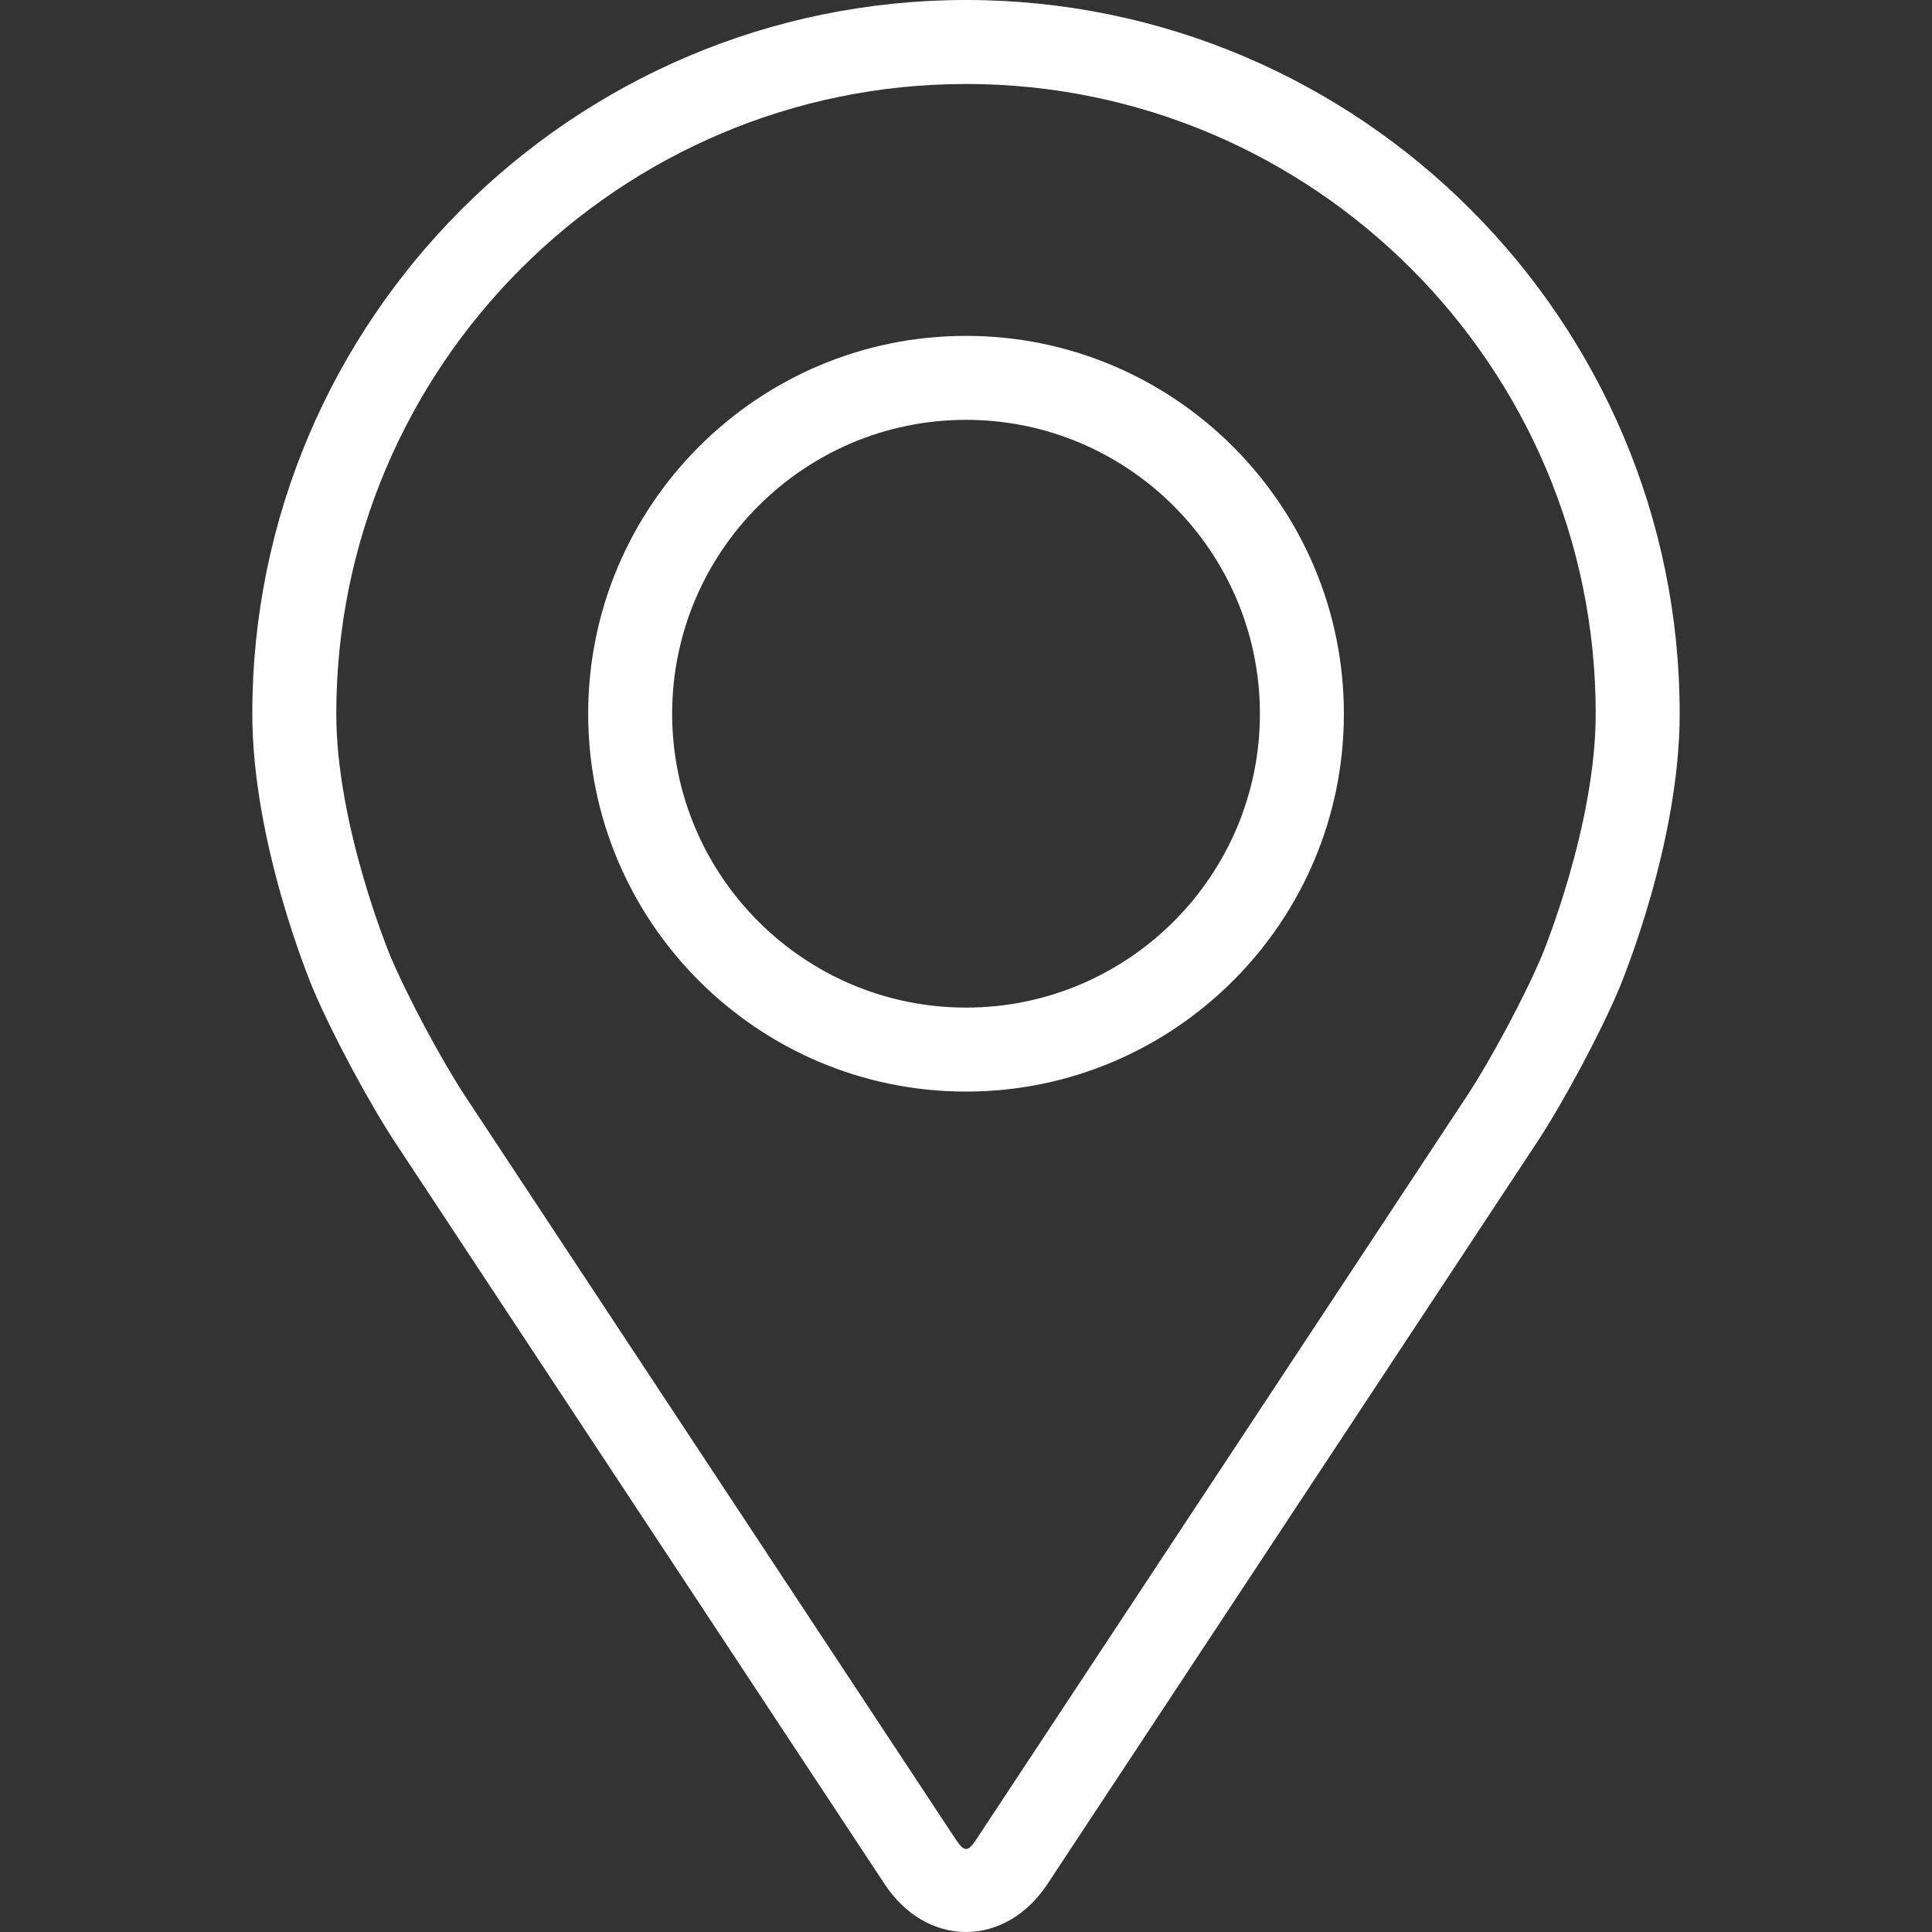
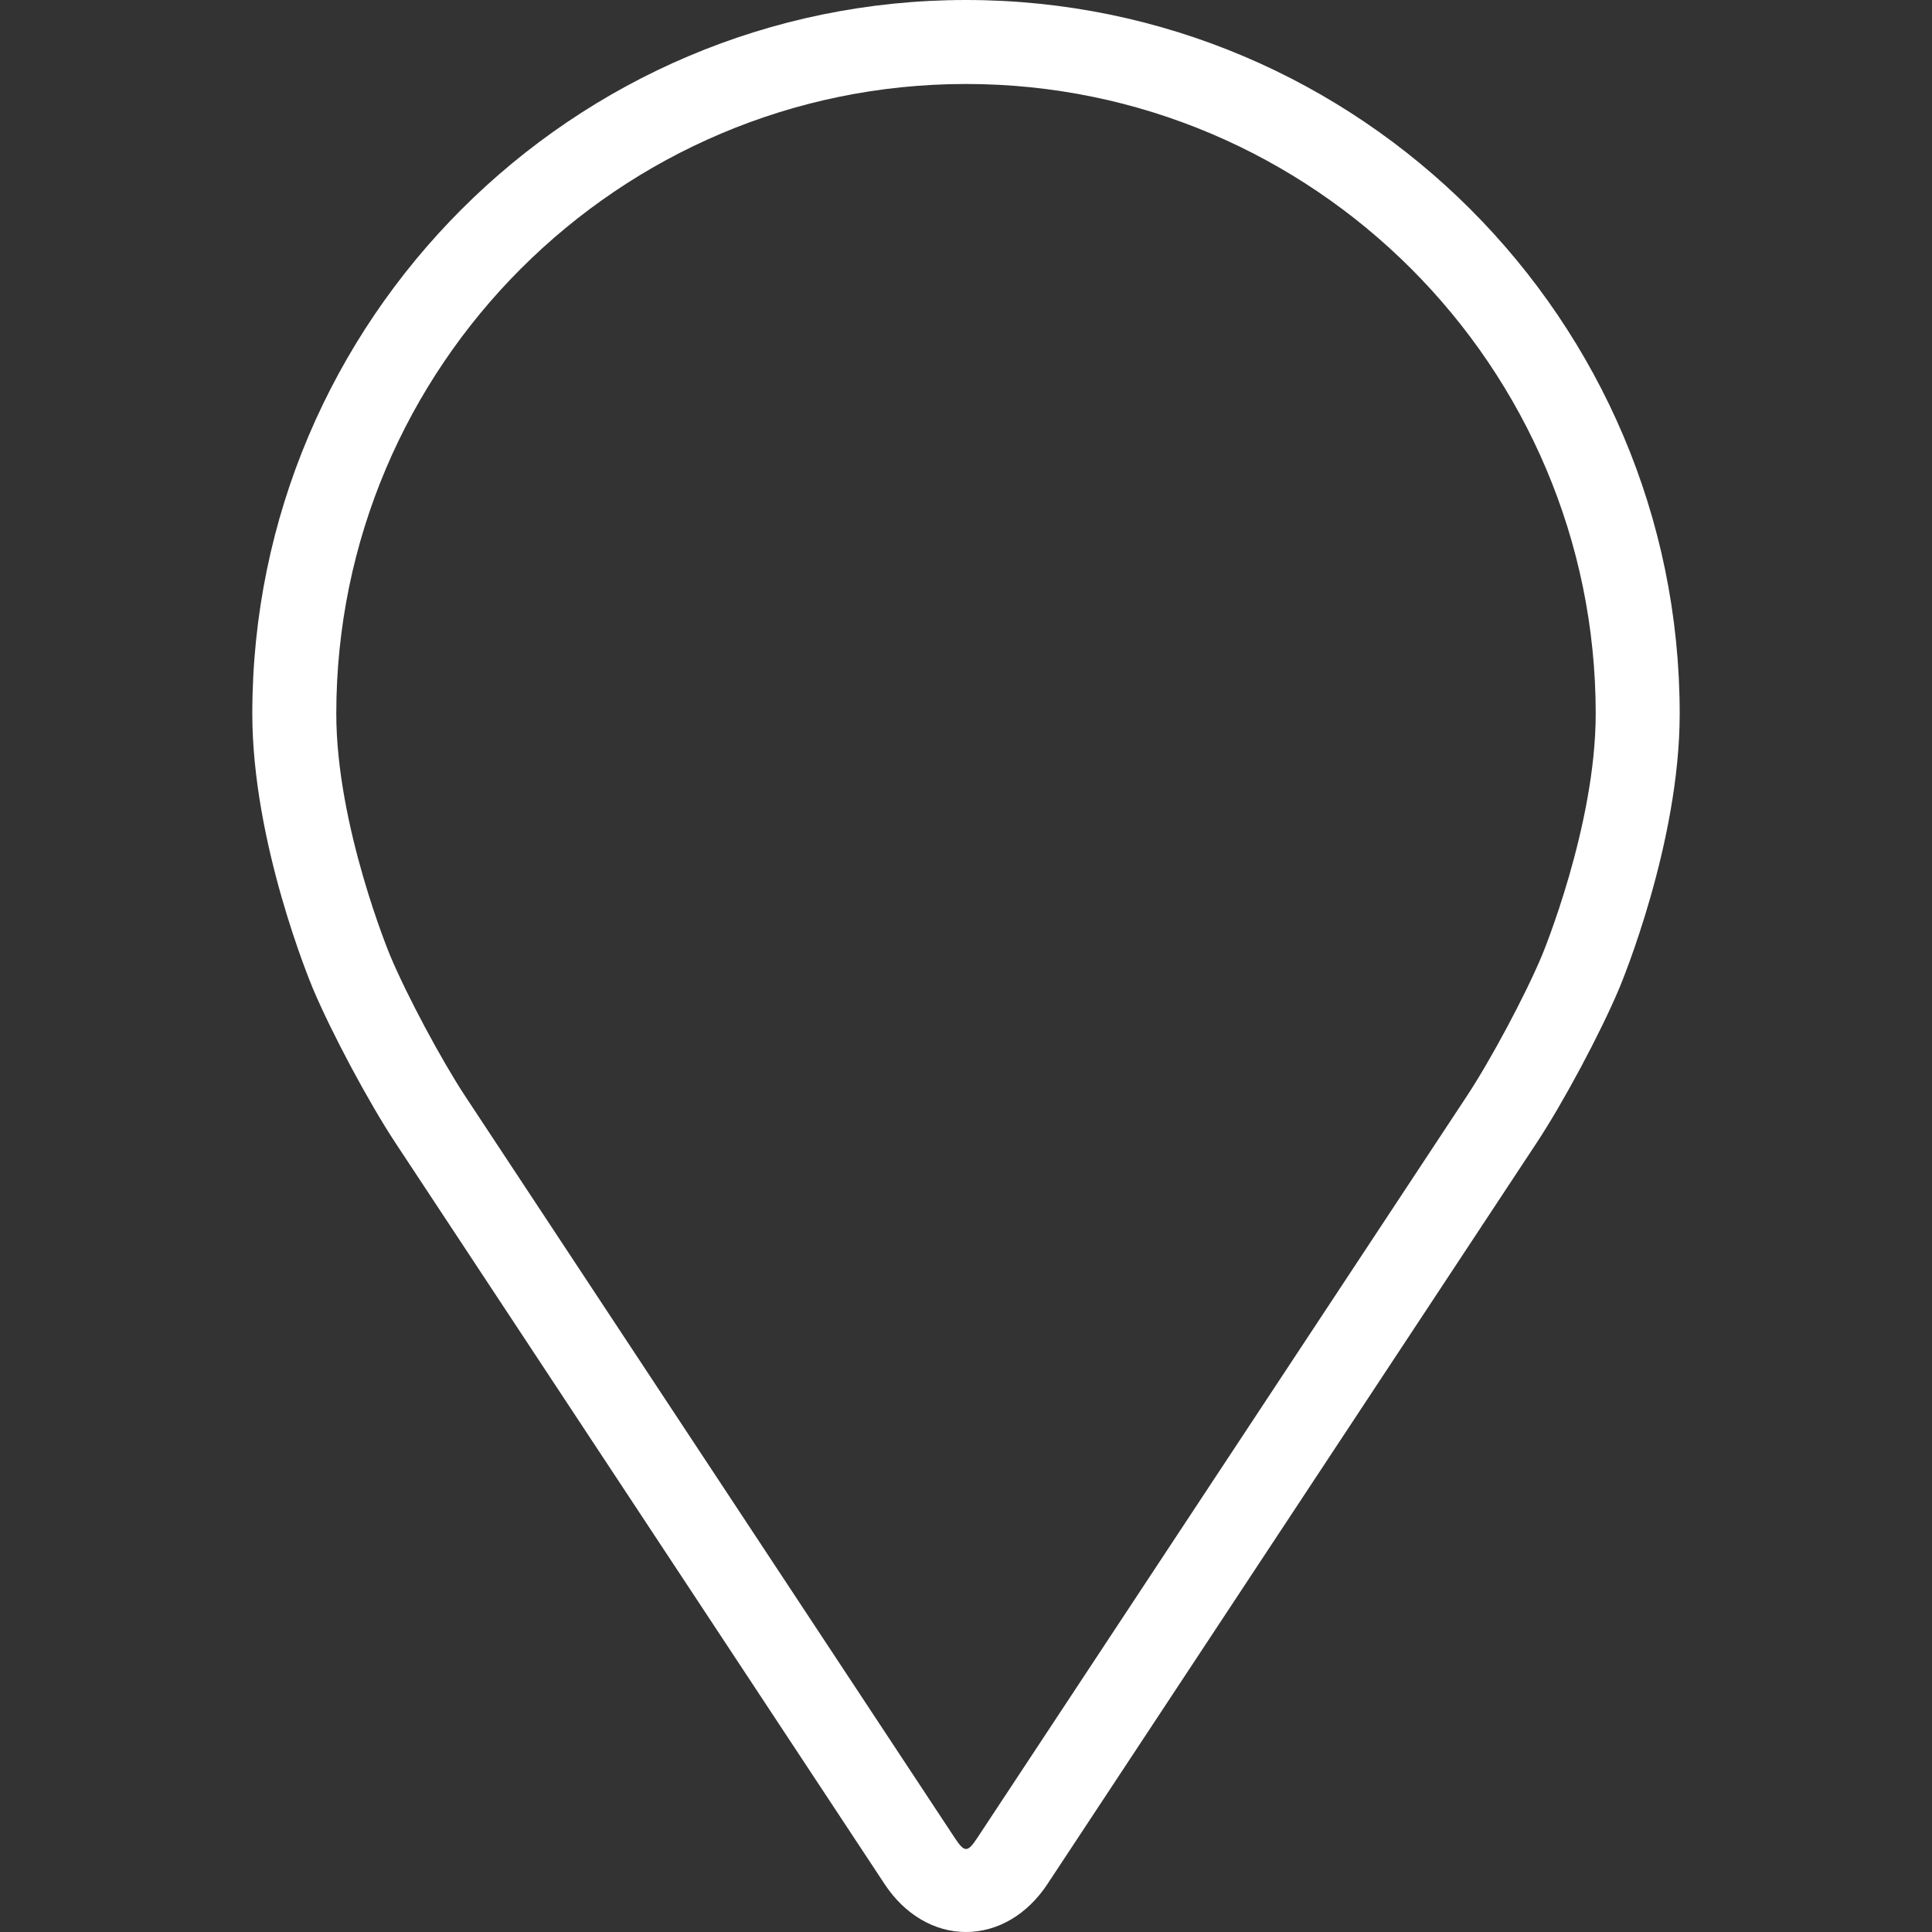
<svg xmlns="http://www.w3.org/2000/svg" width="32" height="32" viewBox="0 0 32 32" fill="none">
  <rect x="0" y="0" width="32" height="32" fill="#333333" stroke="none" />
  <g id="pin 1">
    <g id="Group">
      <g id="Group_2">
        <g id="Group_3">
          <path id="Vector" d="M16 0C9.482 0 4.179 5.303 4.179 11.821C4.179 13.967 5.142 16.275 5.182 16.372C5.493 17.11 6.106 18.256 6.548 18.927L14.653 31.208C14.985 31.711 15.476 32 16 32C16.524 32 17.015 31.711 17.347 31.209L25.453 18.927C25.896 18.256 26.508 17.11 26.819 16.372C26.859 16.275 27.821 13.967 27.821 11.821C27.821 5.303 22.518 0 16 0ZM25.537 15.832C25.259 16.494 24.689 17.56 24.291 18.162L16.186 30.443C16.026 30.686 15.975 30.686 15.815 30.443L7.709 18.162C7.312 17.56 6.742 16.493 6.464 15.832C6.452 15.803 5.57 13.679 5.57 11.821C5.57 6.07 10.249 1.391 16 1.391C21.751 1.391 26.43 6.07 26.43 11.821C26.43 13.682 25.546 15.812 25.537 15.832Z" fill="white" />
-           <path id="Vector_2" d="M16 5.563C12.549 5.563 9.742 8.371 9.742 11.822C9.742 15.272 12.549 18.08 16 18.08C19.451 18.08 22.259 15.272 22.259 11.822C22.259 8.371 19.451 5.563 16 5.563ZM16 16.689C13.317 16.689 11.133 14.506 11.133 11.822C11.133 9.138 13.317 6.954 16 6.954C18.684 6.954 20.868 9.138 20.868 11.822C20.868 14.506 18.684 16.689 16 16.689Z" fill="white" />
        </g>
      </g>
    </g>
  </g>
</svg>